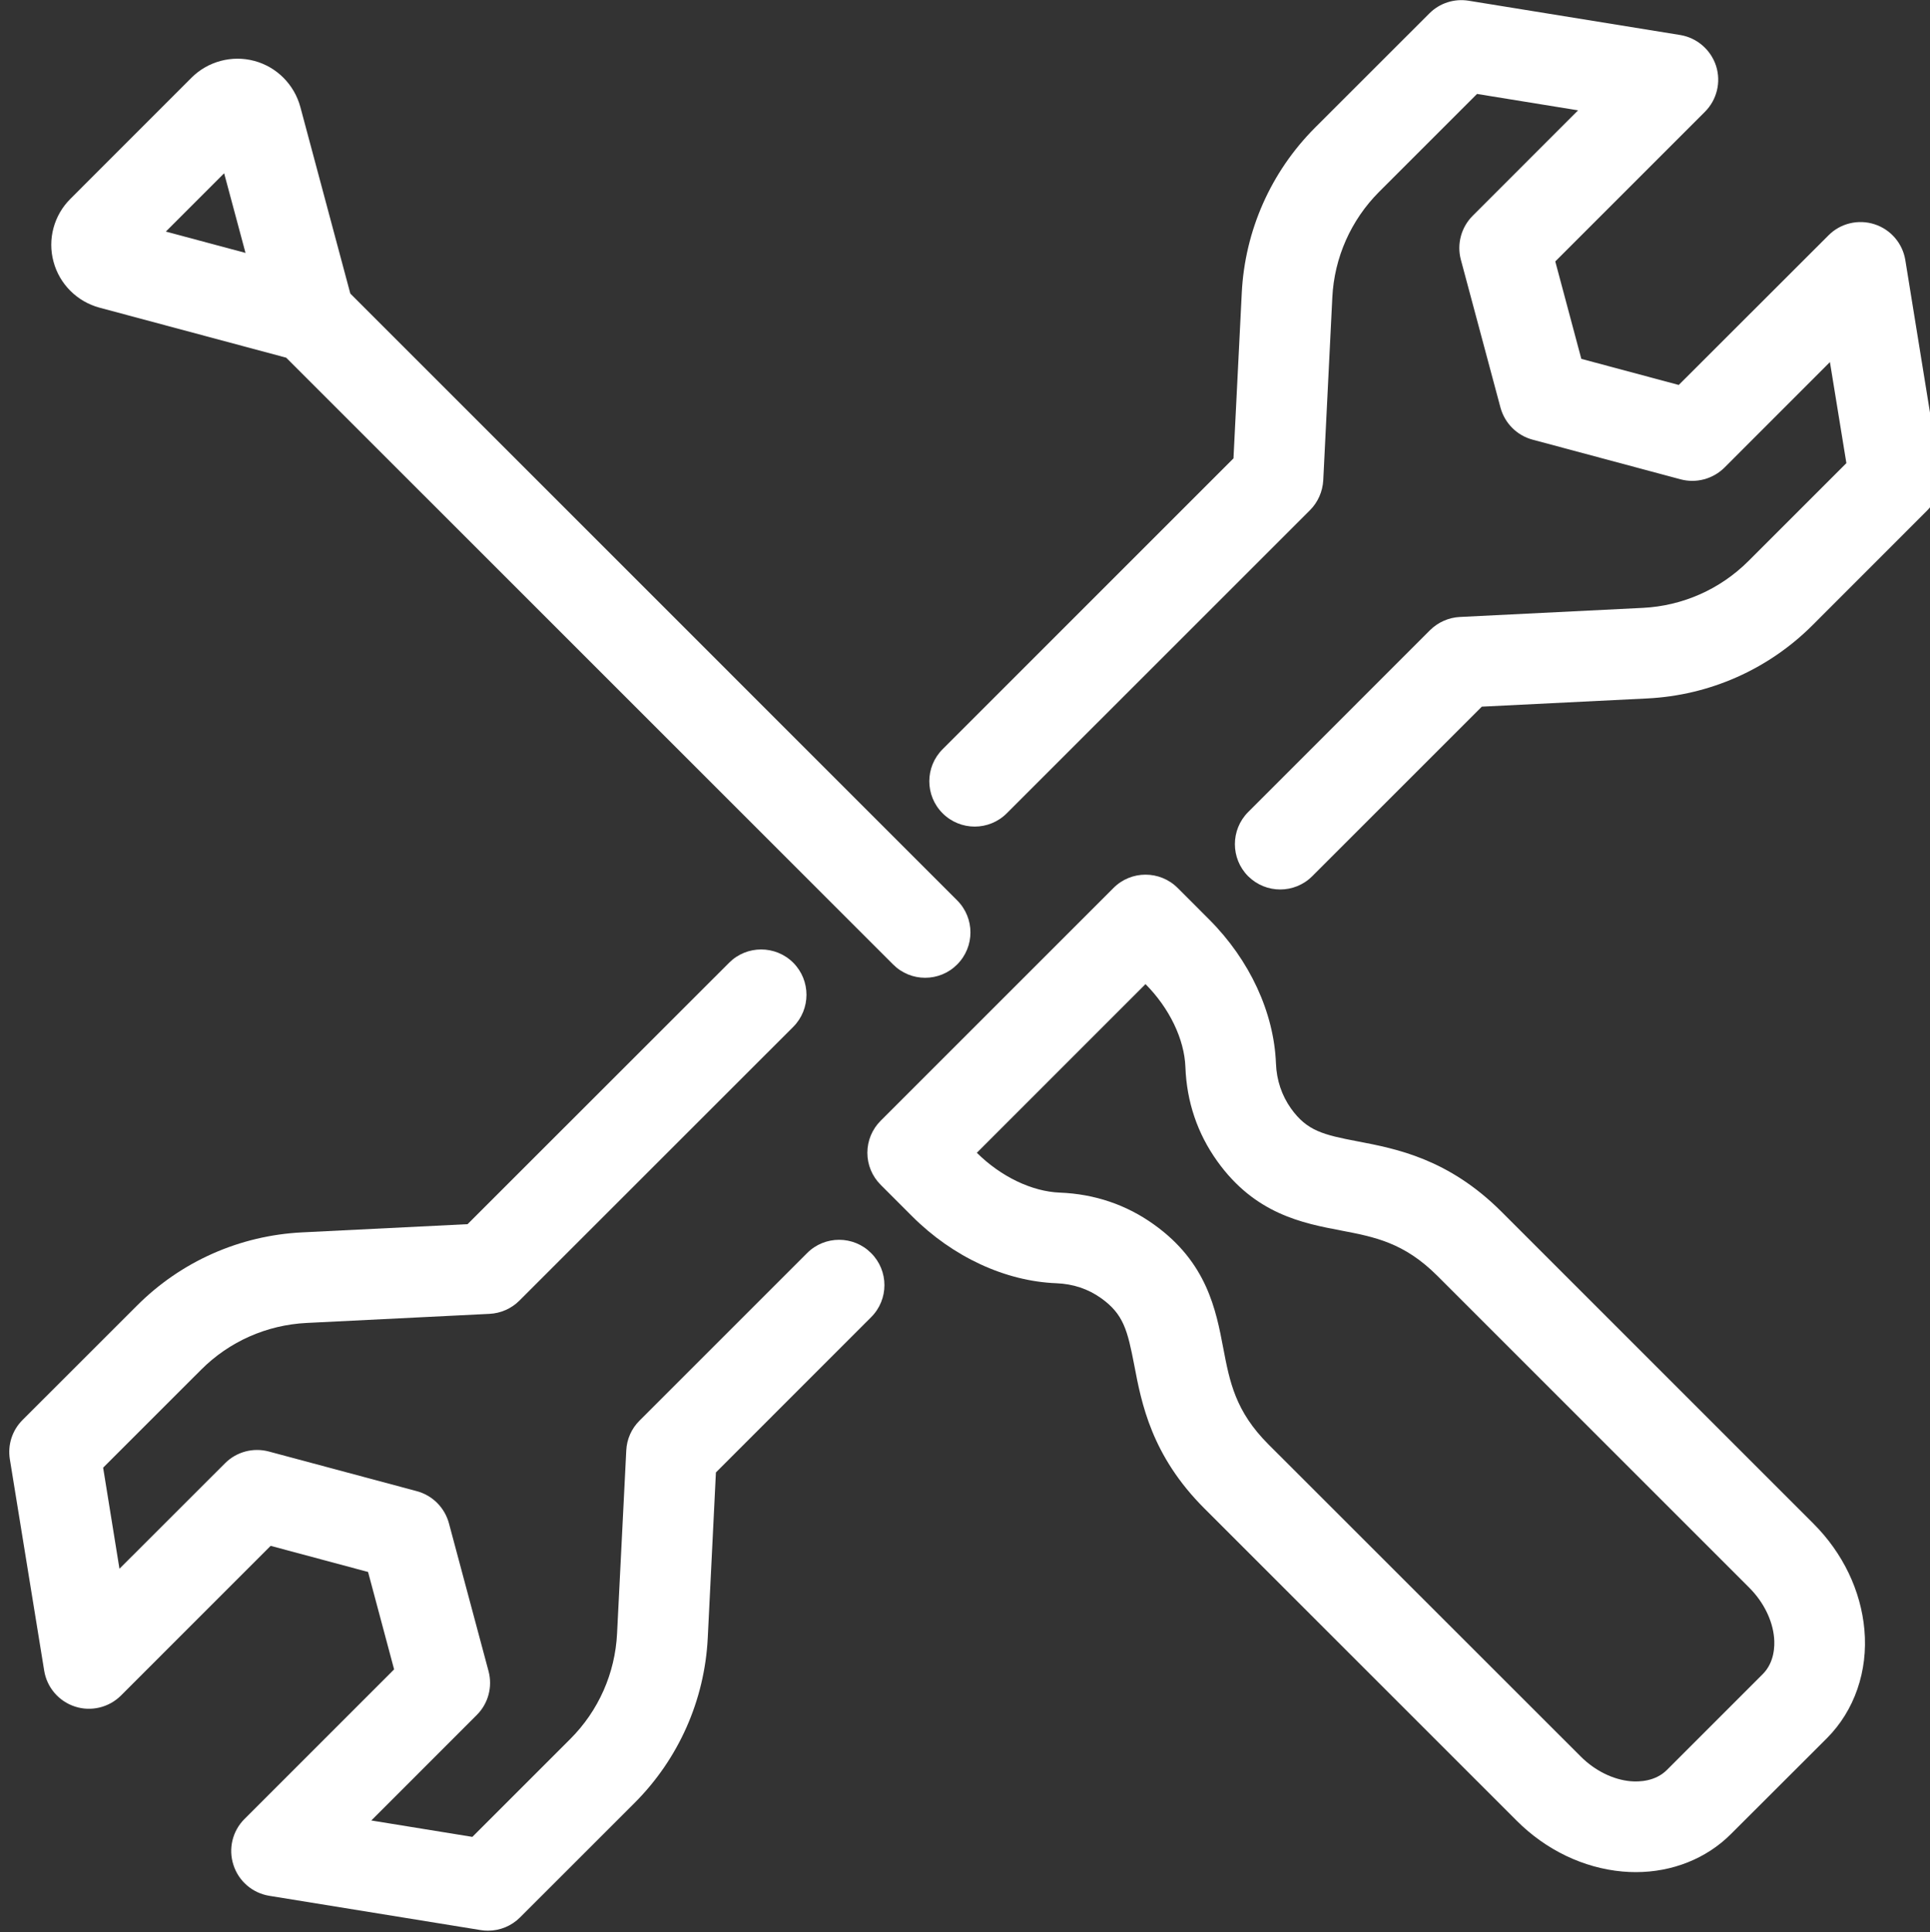
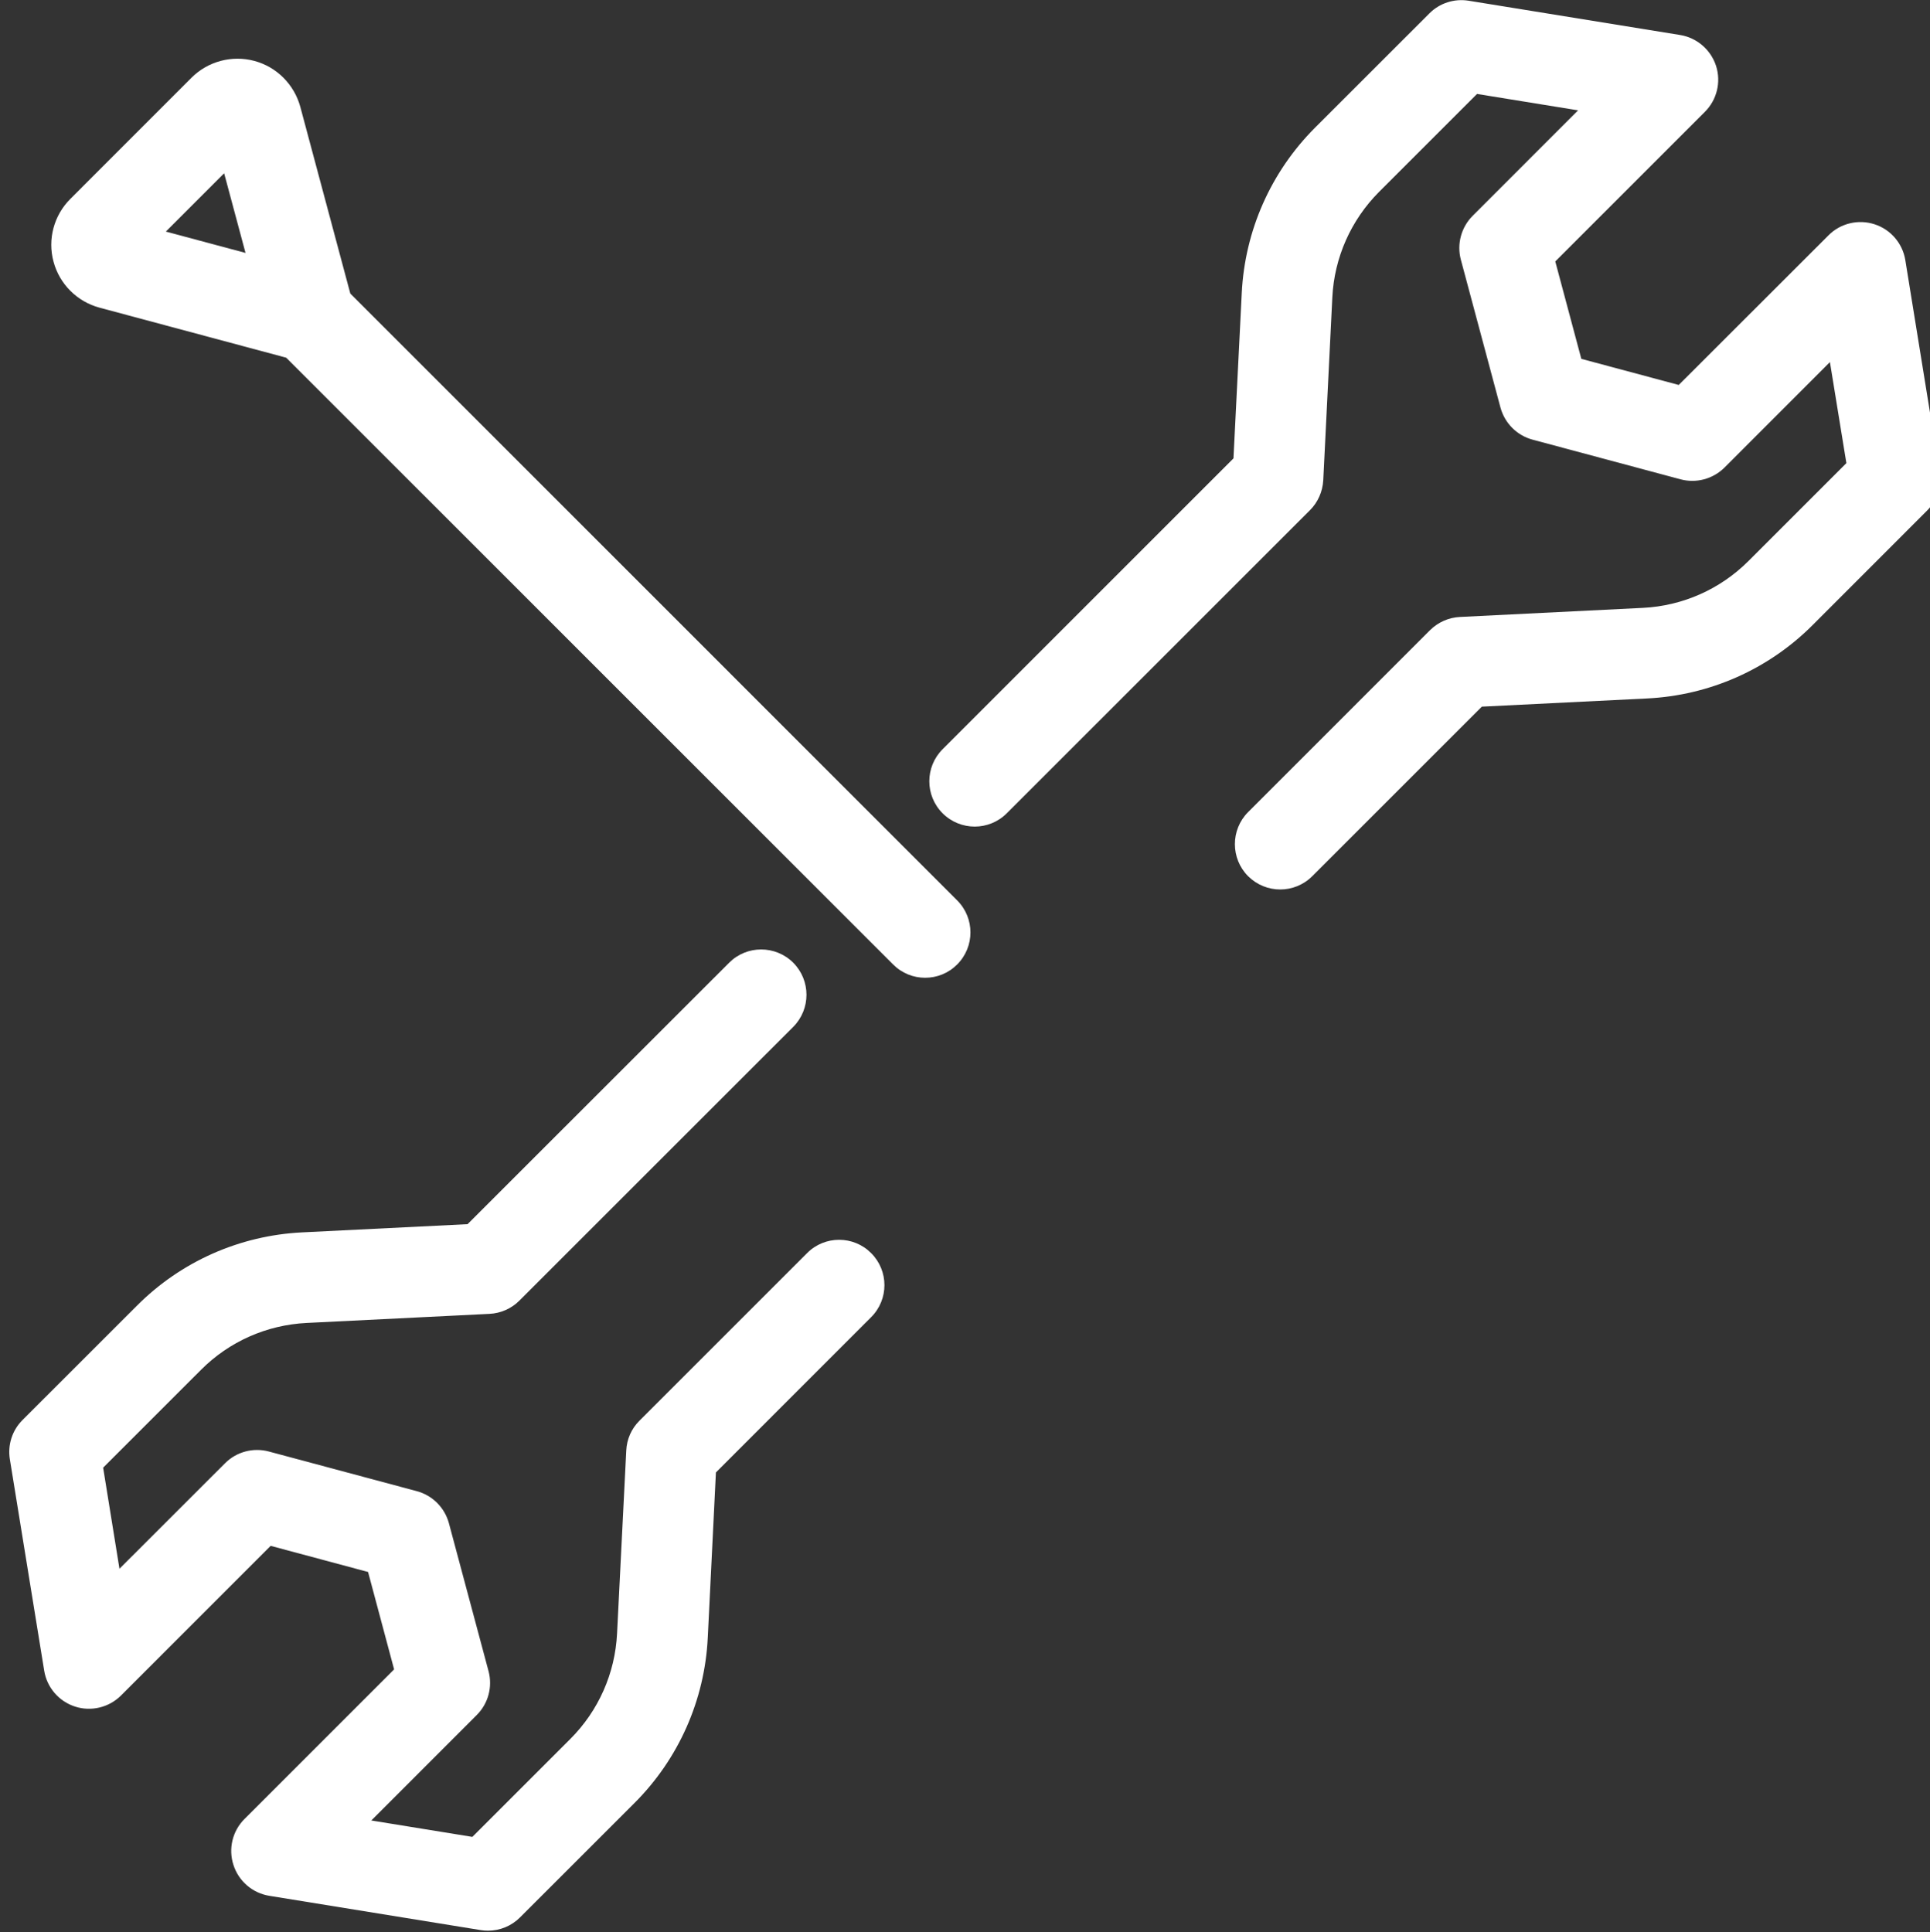
<svg xmlns="http://www.w3.org/2000/svg" width="100%" height="100%" viewBox="0 0 800 801" version="1.1" xml:space="preserve" style="fill-rule:evenodd;clip-rule:evenodd;stroke-linejoin:round;stroke-miterlimit:2;">
  <rect x="0" y="0" width="800" height="801" fill="#333333" stroke="none" />
  <g transform="matrix(1,0,0,1,-100,-99.998)">
    <g transform="matrix(0.537,0,0,0.537,-8679.46,-30.663)">
      <path d="M17337.3,930.01C17328.3,930.01 17319.4,926.59 17312.5,919.76C17298.9,906.09 17298.9,883.93 17312.5,870.27L17452.9,729.84C17459.1,723.7 17467.3,720.06 17476,719.63L17617.2,712.61C17647.9,711.09 17676.9,698.25 17698.7,676.46L17774.3,600.87L17761.6,522.85L17680.2,604.3C17671.3,613.14 17658.4,616.6 17646.3,613.36L17532.1,582.75C17520,579.51 17510.6,570.07 17507.3,557.99L17476.7,443.75C17473.5,431.67 17477,418.79 17485.8,409.95L17567.2,328.5L17489.2,315.84L17413.6,391.43C17391.9,413.21 17379,442.16 17377.5,472.94L17370.5,614.14C17370,622.81 17366.4,631.02 17360.3,637.16L17126.2,871.21C17112.5,884.87 17090.4,884.87 17076.7,871.21C17063,857.54 17063,835.38 17076.7,821.71L17301.2,597.2L17307.6,469.46C17310,421.31 17330.1,376.02 17364.1,341.93L17452.4,253.68C17460.3,245.72 17471.6,242.08 17482.7,243.87L17646,270.34C17658.9,272.45 17669.6,281.64 17673.7,294.14C17677.7,306.64 17674.4,320.35 17665.1,329.64L17549.6,445.15L17569.7,520.36L17644.9,540.51L17760.5,425C17769.7,415.71 17783.5,412.4 17796,416.44C17808.5,420.48 17817.7,431.18 17819.8,444.15L17846.2,607.35C17848,618.45 17844.4,629.74 17836.4,637.7L17748.2,725.95C17714.1,760.05 17668.8,780.14 17620.6,782.53L17492.9,788.87L17362,919.76C17355.2,926.59 17346.2,930.01 17337.3,930.01Z" style="fill:white;" />
    </g>
    <g transform="matrix(0.537,0,0,0.537,-8679.46,-30.663)">
      <path d="M16725.8,1733.84C16723.9,1733.84 16722,1733.7 16720.2,1733.4L16557,1706.93C16544,1704.82 16533.3,1695.63 16529.3,1683.13C16525.2,1670.63 16528.5,1656.92 16537.8,1647.62L16653.3,1532.12L16633.2,1456.91L16558,1436.75L16442.5,1552.27C16433.2,1561.57 16419.4,1564.88 16407,1560.83C16394.5,1556.79 16385.3,1546.09 16383.2,1533.12L16356.7,1369.91C16354.9,1358.81 16358.5,1347.52 16366.5,1339.56L16454.8,1251.31C16488.8,1217.22 16534.1,1197.13 16582.3,1194.74L16710,1188.4L16911.9,986.57C16925.5,972.91 16947.7,972.91 16961.4,986.57C16975,1000.24 16975,1022.39 16961.4,1036.07L16750,1247.43C16743.9,1253.57 16735.6,1257.21 16727,1257.64L16585.8,1264.66C16555,1266.18 16526,1279.02 16504.3,1300.81L16428.7,1376.39L16441.3,1454.42L16522.8,1372.97C16531.6,1364.13 16544.5,1360.68 16556.6,1363.91L16670.8,1394.52C16682.9,1397.76 16692.3,1407.19 16695.6,1419.27L16726.2,1533.52C16729.4,1545.59 16726,1558.48 16717.1,1567.33L16635.7,1648.77L16713.7,1661.43L16789.3,1585.84C16811.1,1564.05 16823.9,1535.11 16825.4,1504.34L16832.5,1363.12C16832.9,1354.45 16836.5,1346.25 16842.7,1340.11L16972.1,1210.72C16985.7,1197.05 17007.9,1197.06 17021.5,1210.72C17035.2,1224.39 17035.2,1246.55 17021.5,1260.22L16901.7,1380.07L16895.4,1507.81C16893,1555.95 16872.9,1601.25 16838.8,1635.34L16750.5,1723.6C16743.9,1730.21 16735,1733.84 16725.8,1733.84Z" style="fill:white;" />
    </g>
    <g transform="matrix(0.537,0,0,0.537,-8679.46,-30.663)">
-       <path d="M17103.1,1133.29C17121.7,1151.73 17145.6,1163.22 17167.2,1164.05C17194,1165.1 17218.5,1173.38 17239.8,1188.66C17280.7,1217.86 17287.7,1254.56 17293.3,1284.04C17298.3,1310.21 17302.6,1332.8 17328.2,1358.42L17569.2,1599.33C17580.1,1610.28 17594.2,1617.25 17607.7,1618.46C17614.3,1619.03 17626.8,1618.71 17635.8,1609.72L17709.8,1535.71C17718.7,1526.74 17719.1,1514.3 17718.5,1507.69C17717.3,1494.11 17710.3,1480.06 17699.4,1469.12L17458.5,1228.21C17432.8,1202.58 17410.2,1198.27 17384.1,1193.27C17354.6,1187.64 17317.9,1180.63 17288.7,1139.82C17273.4,1118.45 17265.1,1094.01 17264.1,1067.15L17264.1,1067.14C17263.3,1045.61 17251.8,1021.7 17233.3,1003.07L17103.1,1133.29ZM17611.8,1688.64C17608.4,1688.64 17604.9,1688.49 17601.5,1688.18C17571.4,1685.49 17542.3,1671.52 17519.7,1648.83L17278.8,1407.93C17237.9,1367.08 17230.2,1326.68 17224.6,1297.17C17219.4,1270.36 17216.4,1257.98 17199.1,1245.59C17189.1,1238.41 17177.4,1234.51 17164.5,1234.01C17125,1232.47 17084.5,1213.64 17053.2,1182.35L17028.9,1158.04C17022.3,1151.47 17018.6,1142.57 17018.6,1133.29C17018.6,1124.01 17022.3,1115.1 17028.9,1108.54L17208.6,928.83C17222.2,915.16 17244.4,915.16 17258.1,928.82L17282.4,953.13C17313.7,984.43 17332.5,1024.98 17334,1064.41C17334.5,1077.37 17338.5,1089.04 17345.6,1099.09C17358,1116.4 17370.4,1119.39 17397.2,1124.51C17426.7,1130.15 17467.1,1137.86 17508,1178.71L17748.9,1419.62C17771.6,1442.3 17785.5,1471.36 17788.2,1501.45C17791.1,1533.42 17780.5,1563.95 17759.3,1585.22L17685.2,1659.22C17666.3,1678.2 17639.9,1688.64 17611.8,1688.64Z" style="fill:white;" />
-     </g>
+       </g>
    <g transform="matrix(0.537,0,0,0.537,-8679.46,-30.663)">
      <path d="M16477.1,422.1L16522.1,377.08L16538.6,438.58L16477.1,422.1ZM17087.9,938.41L16619.5,469.96L16580.9,325.82C16576.2,308.56 16562.7,294.96 16545.4,290.34C16528.1,285.7 16509.5,290.69 16496.9,303.32L16403.4,396.86C16390.7,409.5 16385.7,428.07 16390.4,445.34C16395,462.6 16408.6,476.2 16425.9,480.84L16570,519.46L17038.5,987.92C17045.3,994.75 17054.2,998.17 17063.2,998.17C17072.2,998.17 17081.1,994.75 17087.9,987.92C17101.6,974.24 17101.6,952.09 17087.9,938.41Z" style="fill:white;" />
    </g>
  </g>
</svg>